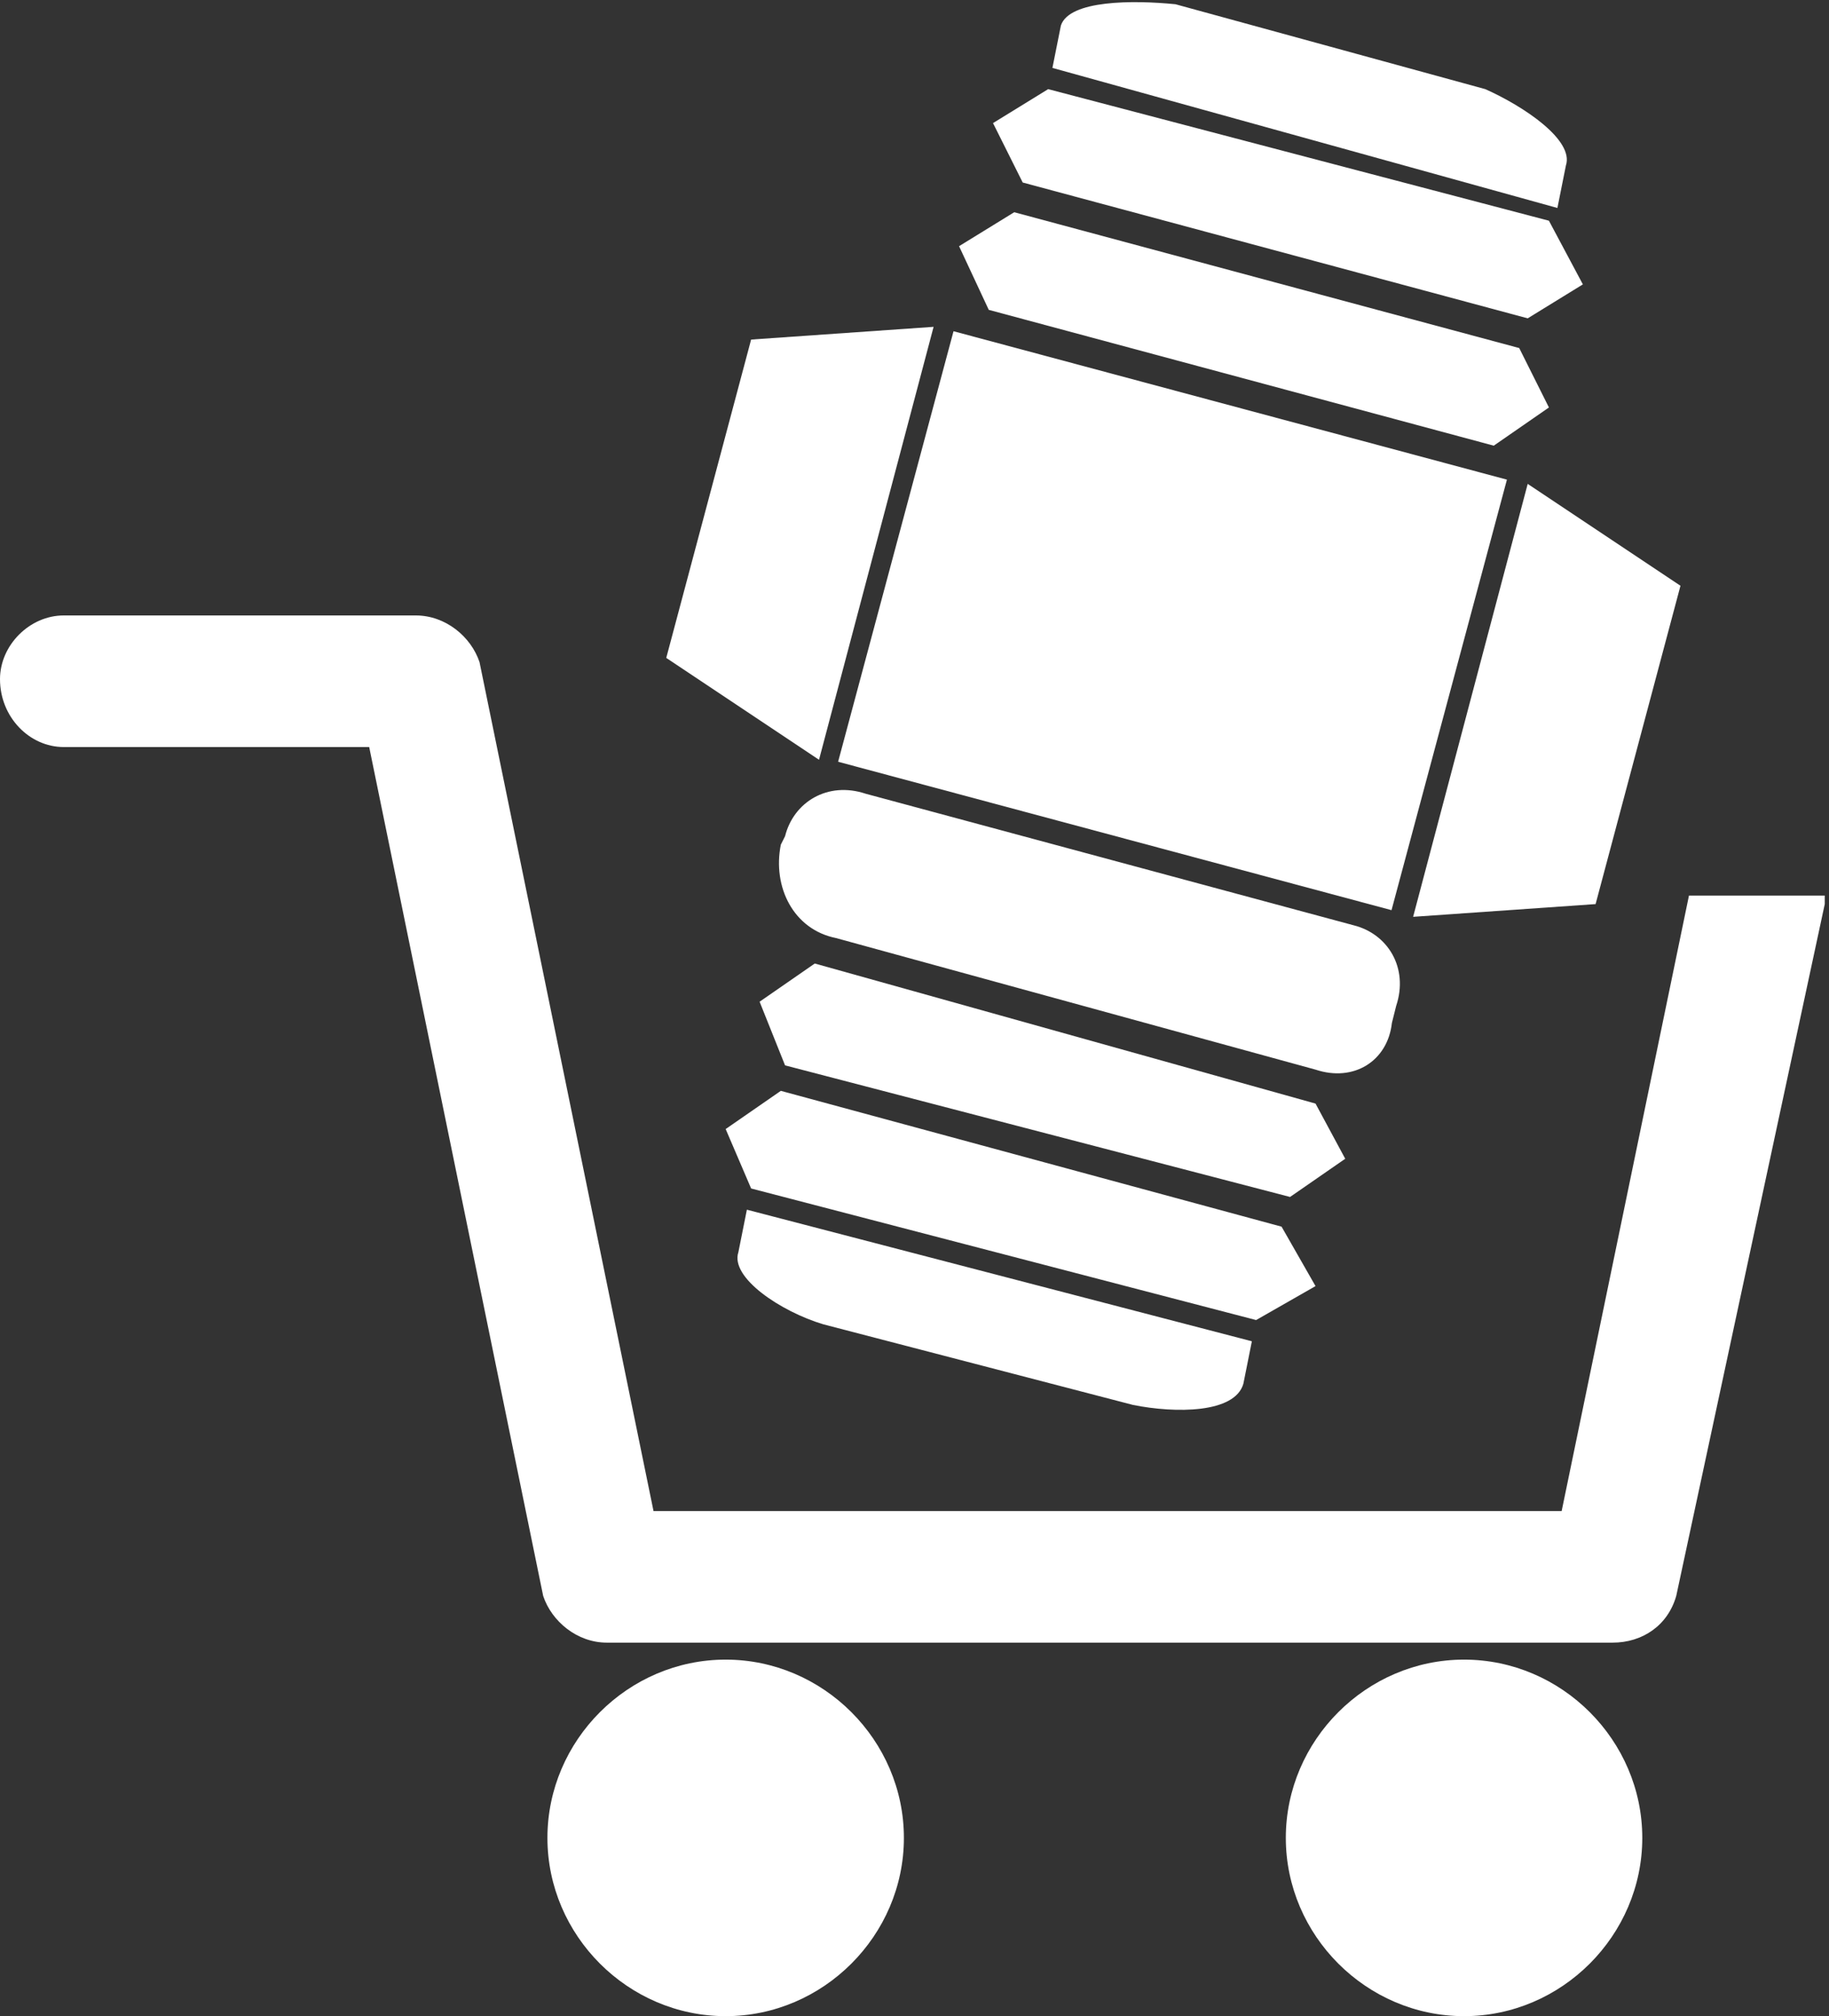
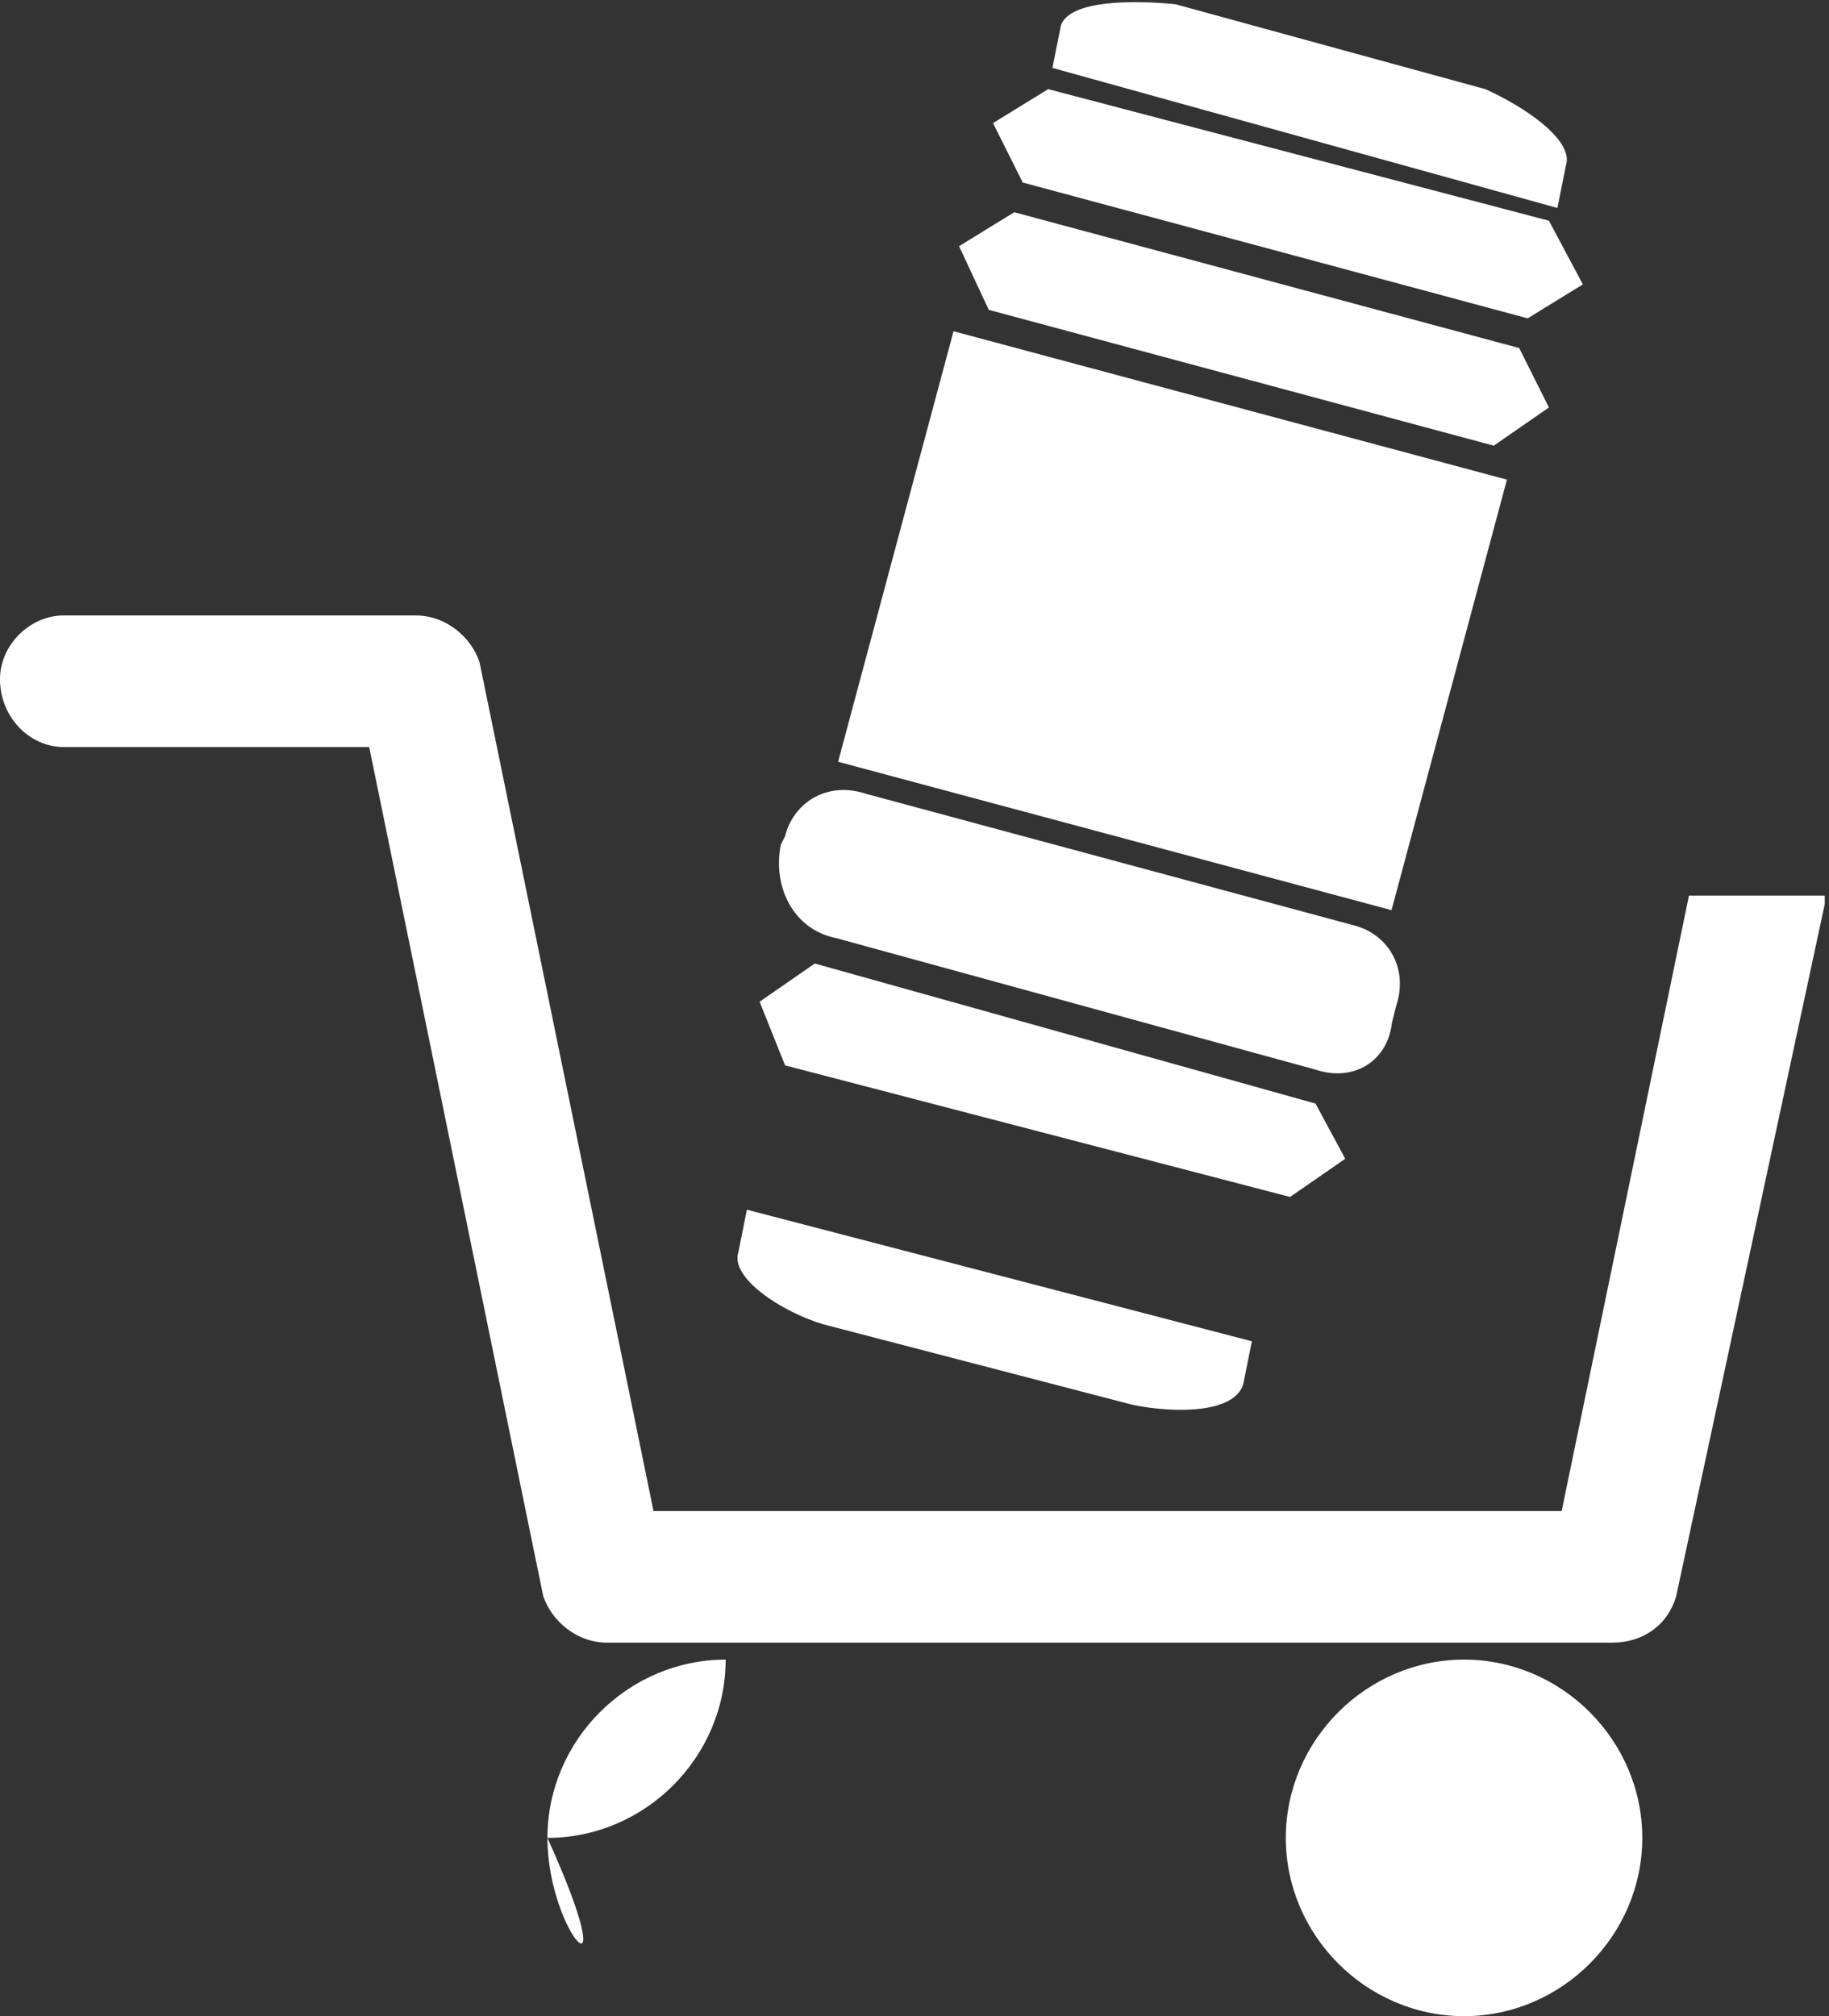
<svg xmlns="http://www.w3.org/2000/svg" version="1.1" id="レイヤー_1" x="0px" y="0px" viewBox="0 0 43.1 47.5" style="enable-background:new 0 0 43.1 47.5;" xml:space="preserve">
  <rect x="0" y="0" width="43.1" height="47.5" fill="#333333" stroke="none" />
  <style type="text/css">
	.st0{fill:#FFFFFF;}
</style>
  <g>
    <g>
      <g>
-         <path class="st0" d="M12.9,43.3c0-2.3,1.9-4.2,4.2-4.2c2.3,0,4.2,1.9,4.2,4.2c0,2.3-1.9,4.2-4.2,4.2     C14.8,47.5,12.9,45.6,12.9,43.3z" />
+         <path class="st0" d="M12.9,43.3c0-2.3,1.9-4.2,4.2-4.2c0,2.3-1.9,4.2-4.2,4.2     C14.8,47.5,12.9,45.6,12.9,43.3z" />
      </g>
      <g>
        <path class="st0" d="M30.3,43.3c0-2.3,1.9-4.2,4.2-4.2c2.3,0,4.2,1.9,4.2,4.2c0,2.3-1.9,4.2-4.2,4.2     C32.2,47.5,30.3,45.6,30.3,43.3z" />
      </g>
      <path class="st0" d="M1.5,14.5h8.3c0.7,0,1.3,0.5,1.5,1.1l4.1,20h21.4l3-14.5h3.2c0,0.1,0,0.1,0,0.2l-3.5,16.3    c-0.2,0.7-0.8,1.1-1.5,1.1H14.3c-0.7,0-1.3-0.5-1.5-1.1l-4.1-20H1.5C0.7,17.6,0,16.9,0,16C0,15.2,0.7,14.5,1.5,14.5z" />
    </g>
    <g>
      <g>
        <g>
          <rect x="22.4" y="7.9" transform="matrix(0.259 -0.966 0.966 0.259 6.317 37.539)" class="st0" width="10.5" height="13.5" />
-           <polygon class="st0" points="39.6,13.8 36,11.4 33.3,21.6 37.6,21.3     " />
-           <polygon class="st0" points="17.7,8 22,7.7 19.3,17.9 15.7,15.5     " />
        </g>
      </g>
      <path class="st0" d="M31,25.2l-11.3-3.1c-1-0.2-1.5-1.2-1.3-2.2l0.1-0.2c0.2-0.8,1-1.3,1.9-1l11.5,3.1c0.8,0.2,1.3,1,1,1.9    l-0.1,0.4C32.7,25,31.9,25.5,31,25.2z" />
-       <polygon class="st0" points="31,30.3 30.2,28.9 18.4,25.7 17.1,26.6 17.7,28 29.6,31.1   " />
      <polygon class="st0" points="31.7,27.3 31,26 19.2,22.7 17.9,23.6 18.5,25.1 30.4,28.2   " />
      <path class="st0" d="M17.6,28.5l-0.2,1c-0.2,0.6,1,1.4,2,1.7l7.3,1.9c1,0.2,2.4,0.2,2.6-0.5l0.2-1L17.6,28.5z" />
      <polygon class="st0" points="36.5,5.2 24.7,2.1 23.4,2.9 24.1,4.3 36,7.5 37.3,6.7   " />
      <polygon class="st0" points="35.8,8.2 23.9,5 22.6,5.8 23.3,7.3 35.2,10.5 36.5,9.6   " />
      <path class="st0" d="M24.8,1.6l0.2-1C25.2,0,26.7,0,27.7,0.1L35,2.1c0.9,0.4,2.1,1.2,1.9,1.8l-0.2,1L24.8,1.6z" />
    </g>
  </g>
</svg>